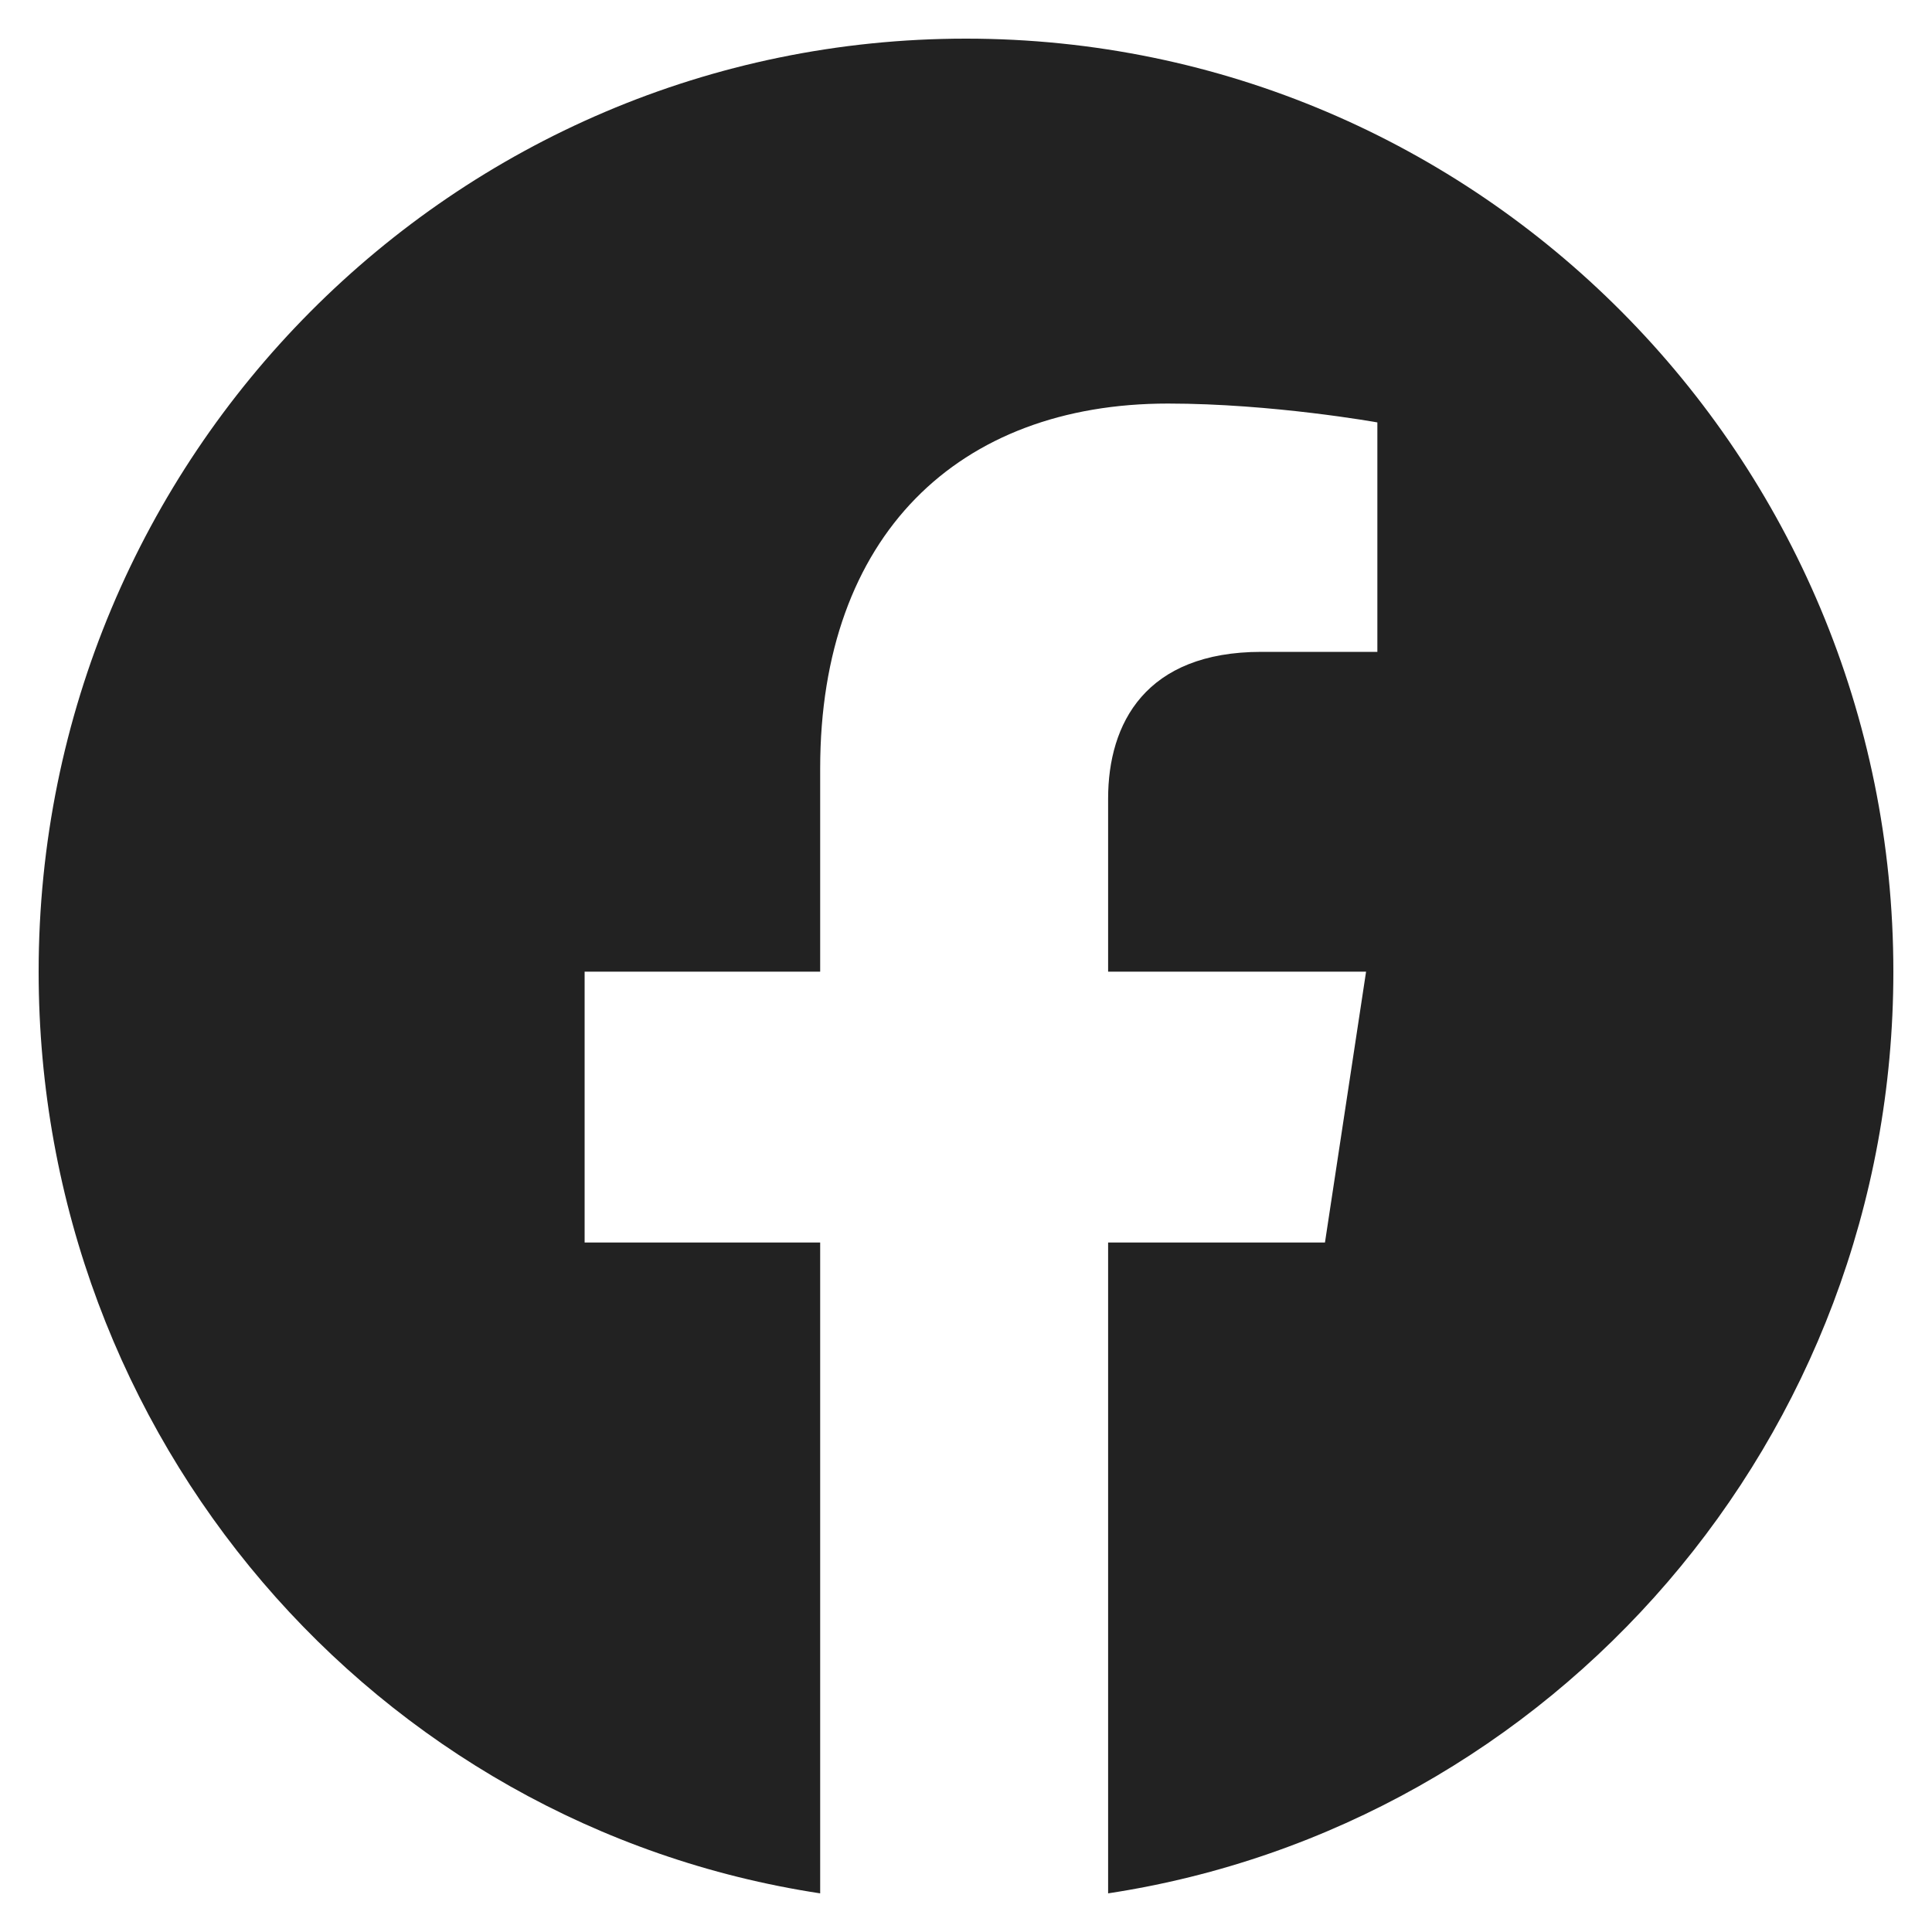
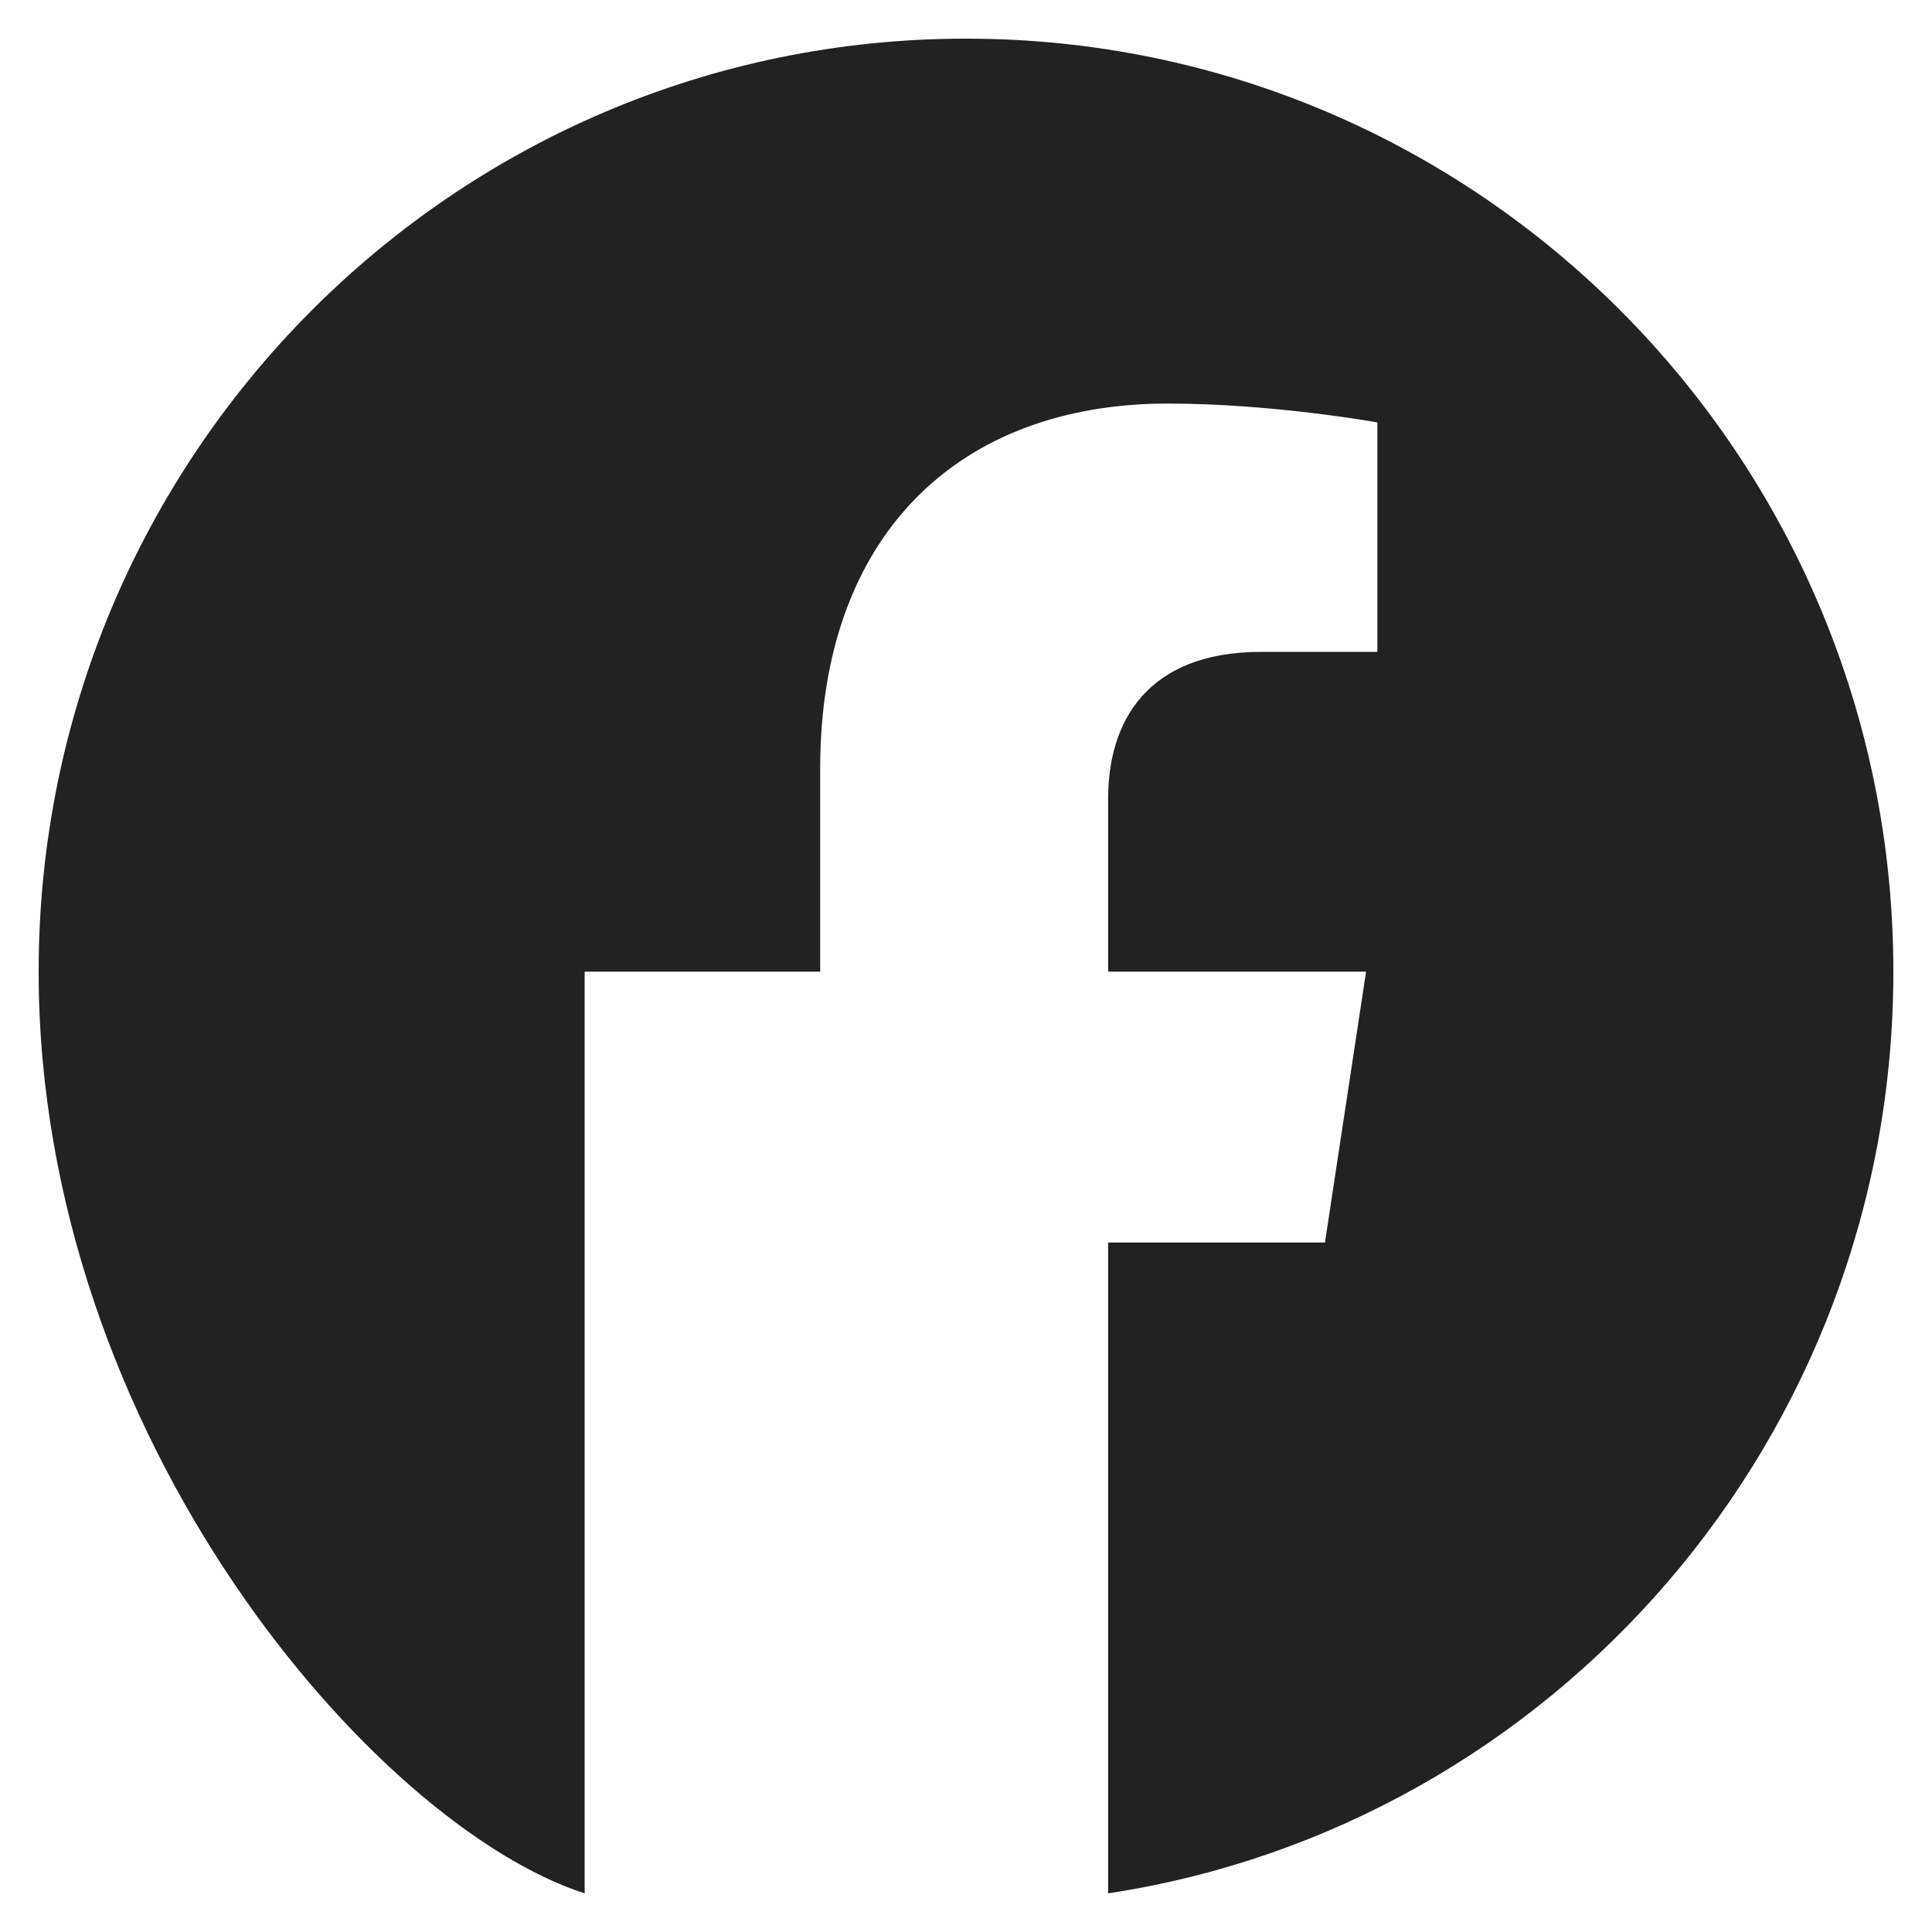
<svg xmlns="http://www.w3.org/2000/svg" width="25" height="25" viewBox="0 0 25 25" fill="none">
-   <path d="M24.5 12.573C24.5 18.61 20.097 23.624 14.339 24.5V16.078H17.145L17.677 12.573H14.339V10.334C14.339 9.36 14.823 8.435 16.323 8.435H17.823V5.466C17.823 5.466 16.468 5.222 15.113 5.222C12.403 5.222 10.613 6.926 10.613 9.944V12.573H7.565V16.078H10.613V24.5C4.855 23.624 0.5 18.61 0.5 12.573C0.5 5.904 5.871 0.5 12.5 0.5C19.129 0.5 24.5 5.904 24.5 12.573Z" fill="#222222" />
+   <path d="M24.5 12.573C24.5 18.61 20.097 23.624 14.339 24.5V16.078H17.145L17.677 12.573H14.339V10.334C14.339 9.36 14.823 8.435 16.323 8.435H17.823V5.466C17.823 5.466 16.468 5.222 15.113 5.222C12.403 5.222 10.613 6.926 10.613 9.944V12.573H7.565V16.078V24.5C4.855 23.624 0.5 18.61 0.5 12.573C0.5 5.904 5.871 0.5 12.5 0.5C19.129 0.5 24.5 5.904 24.5 12.573Z" fill="#222222" />
</svg>